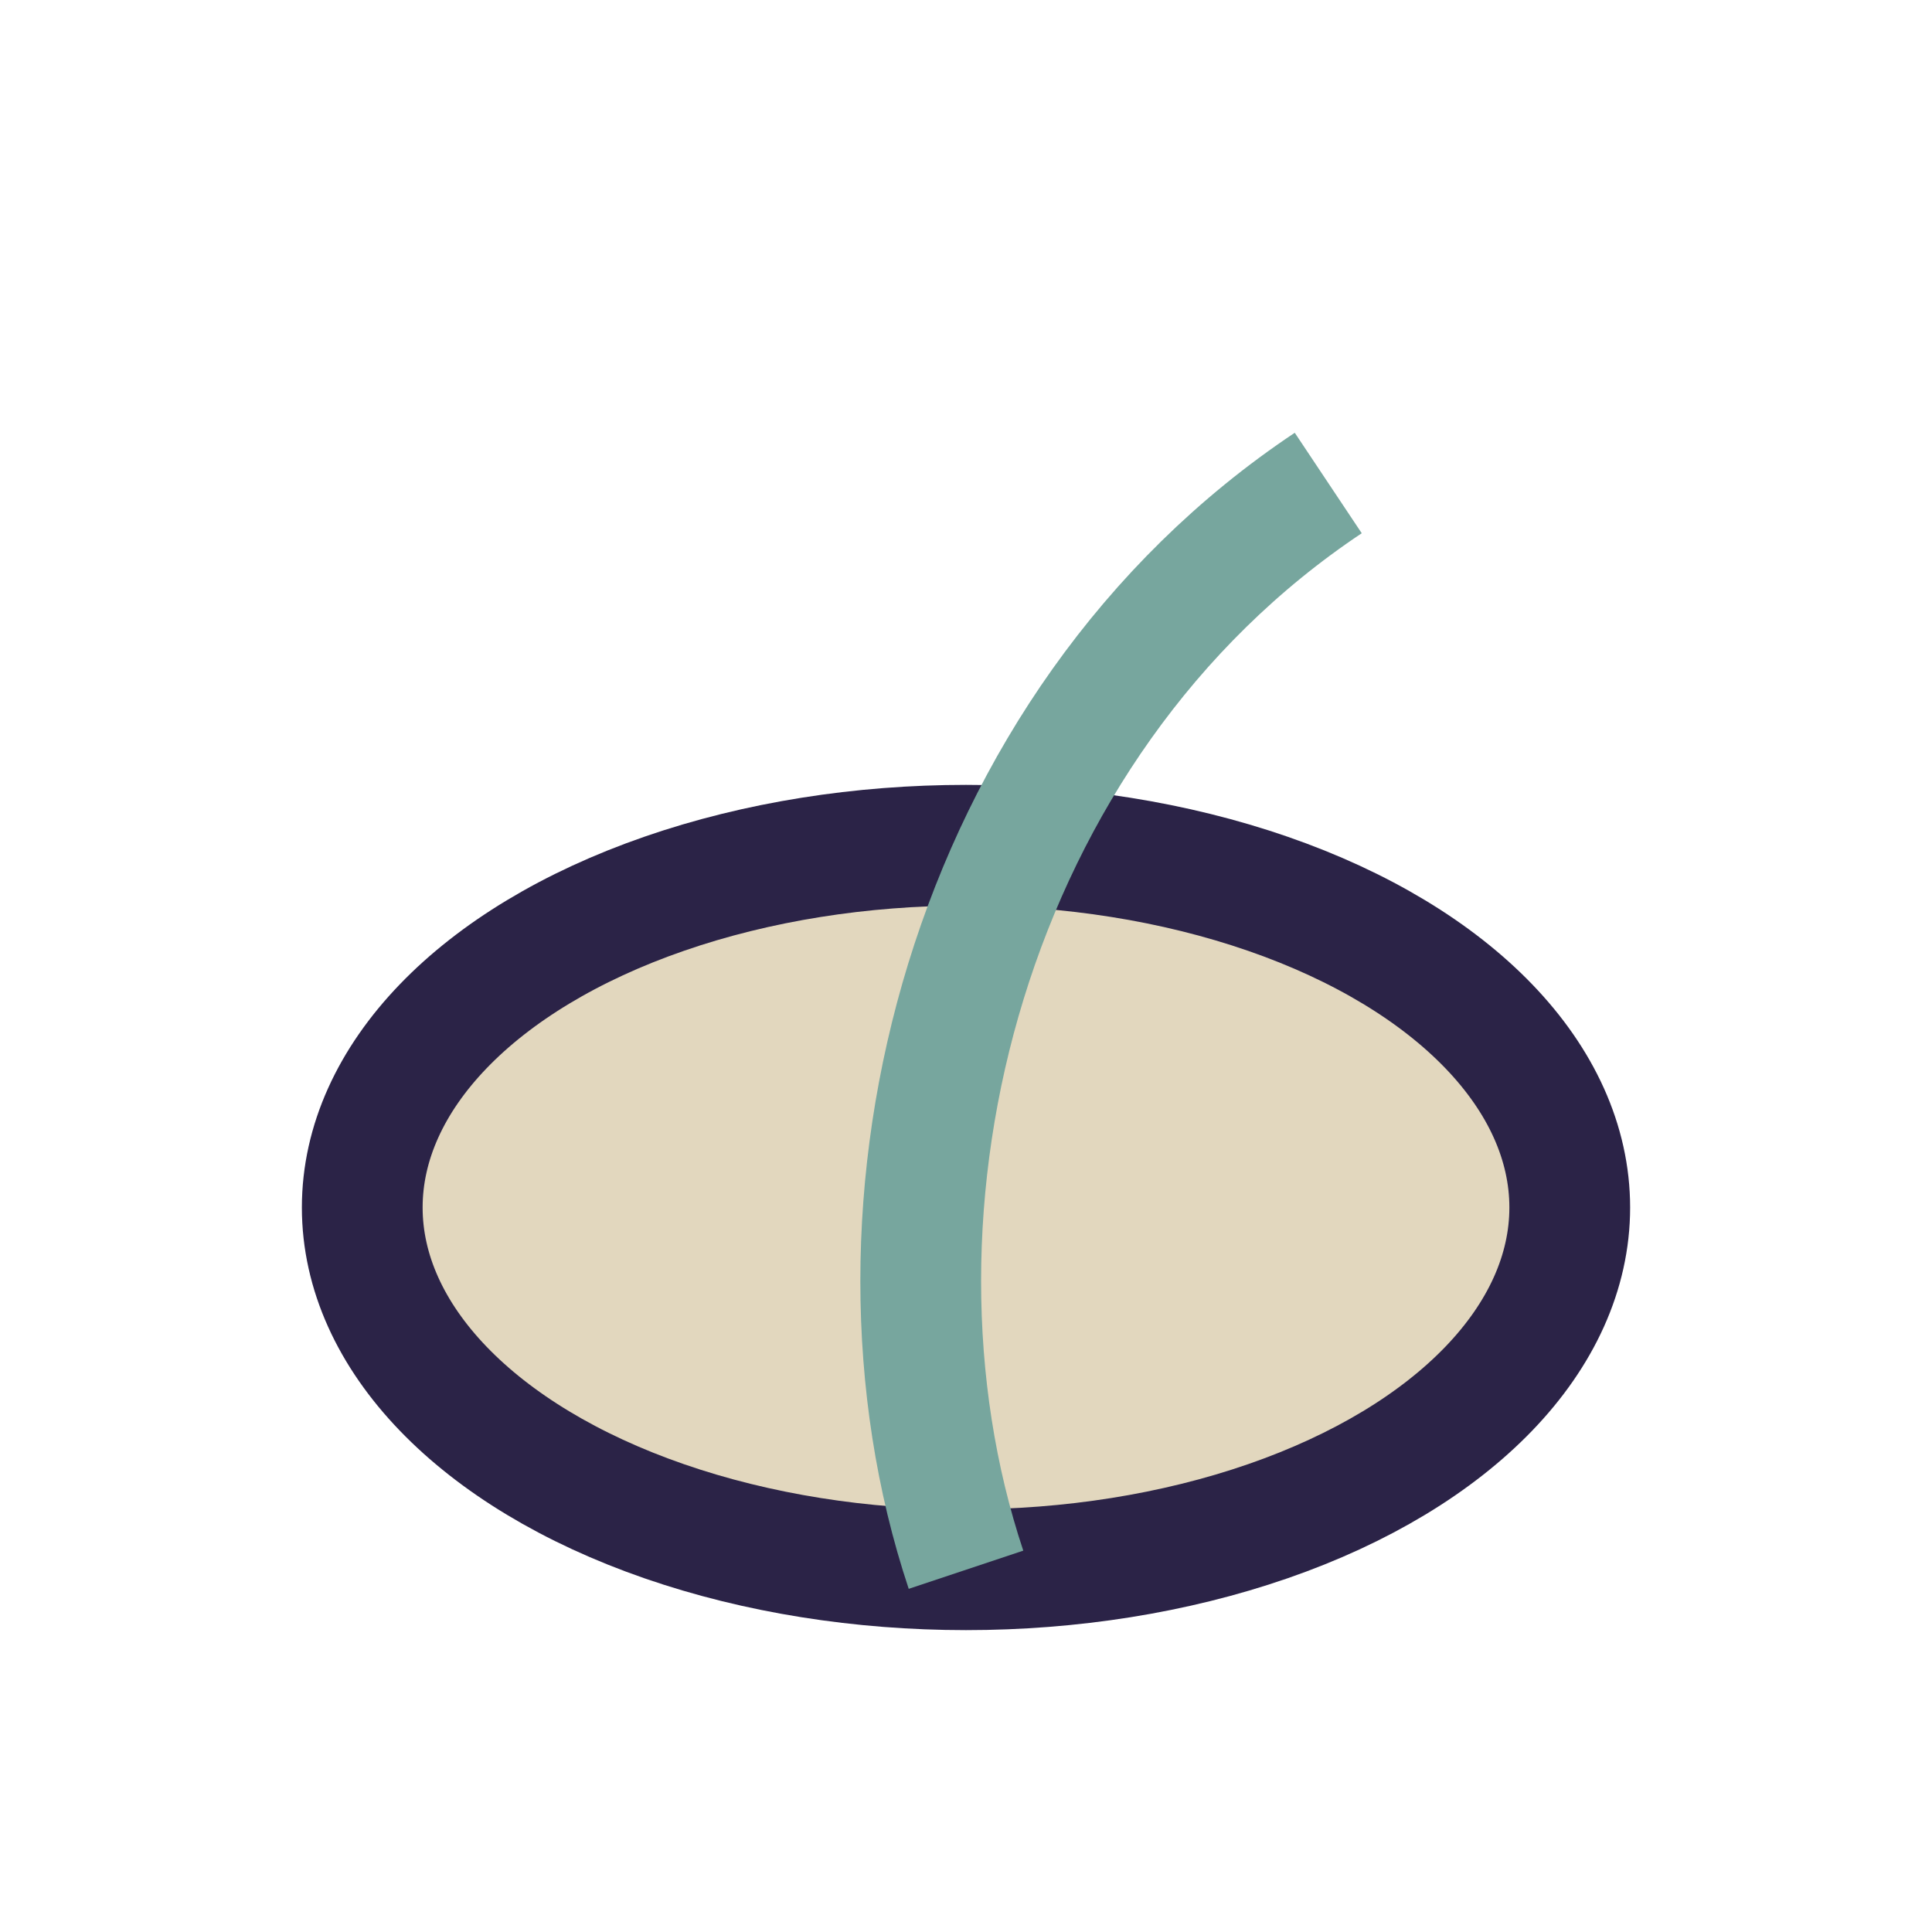
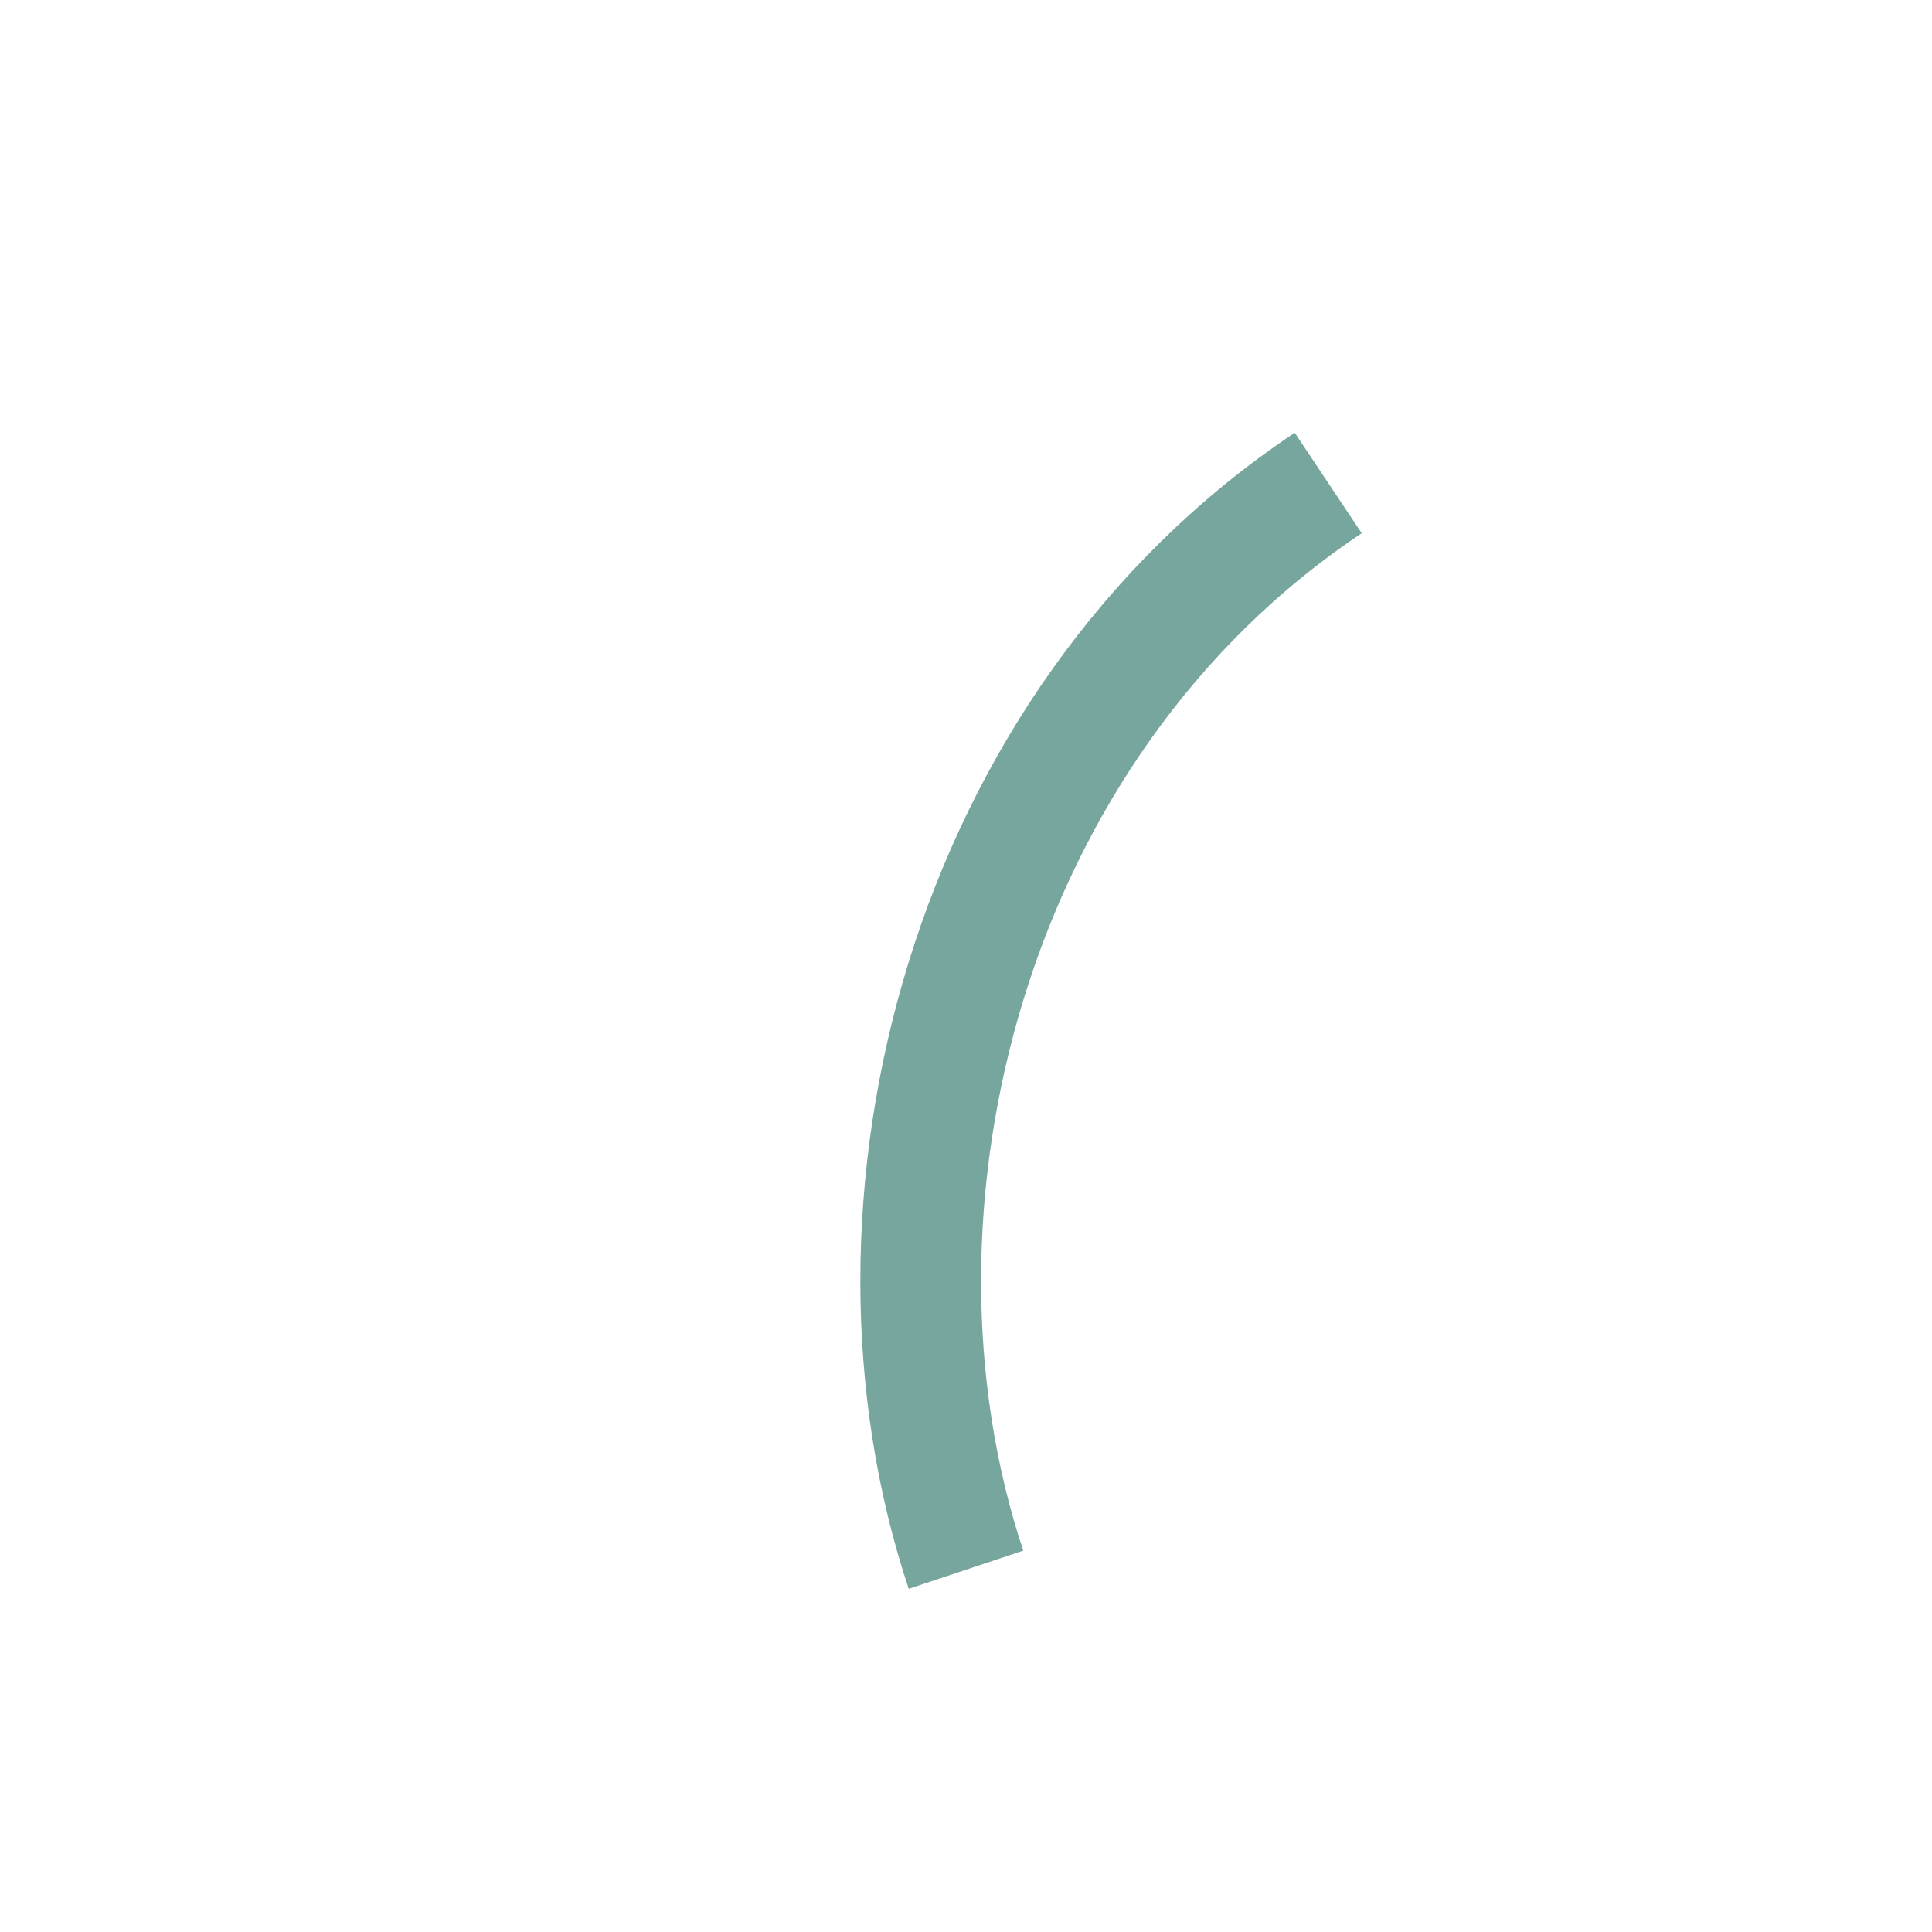
<svg xmlns="http://www.w3.org/2000/svg" viewBox="0 0 32 32" width="32" height="32">
-   <ellipse cx="16" cy="20" rx="10" ry="6" fill="#E2D7BE" stroke="#2B2347" stroke-width="2" />
  <path d="M16 26c-2-6 0-14 6-18" stroke="#77A69E" stroke-width="2" fill="none" />
</svg>